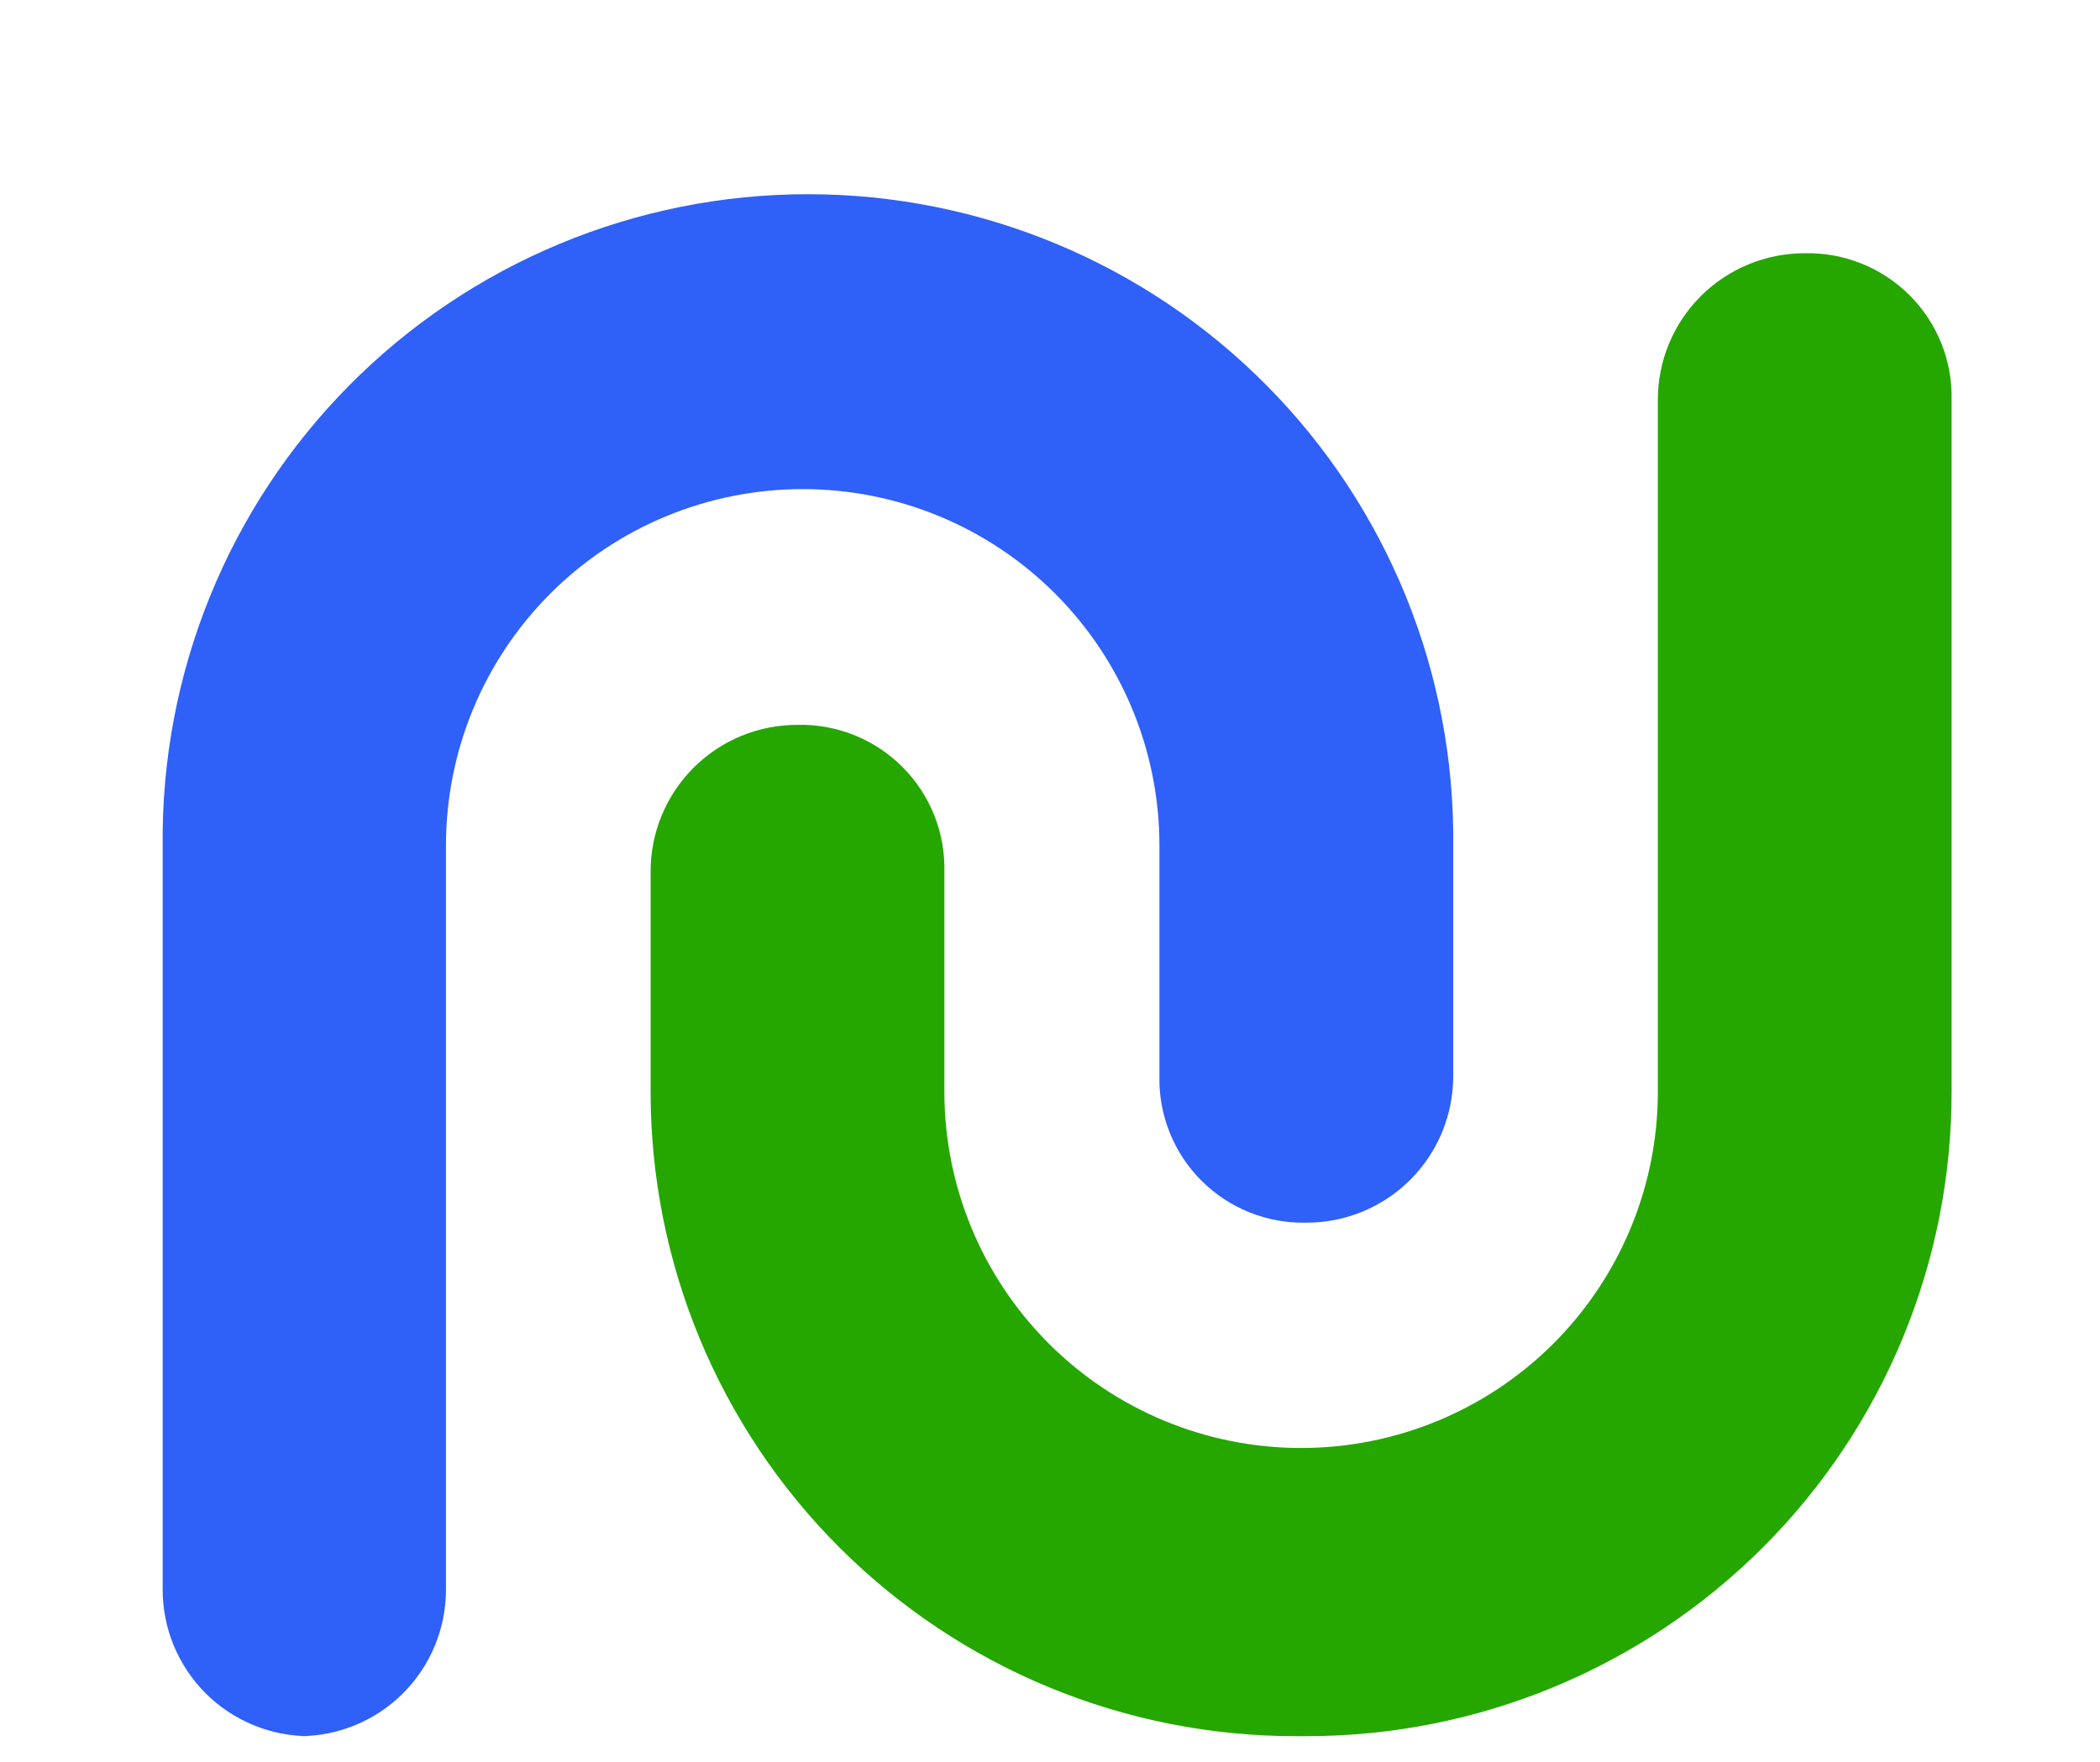
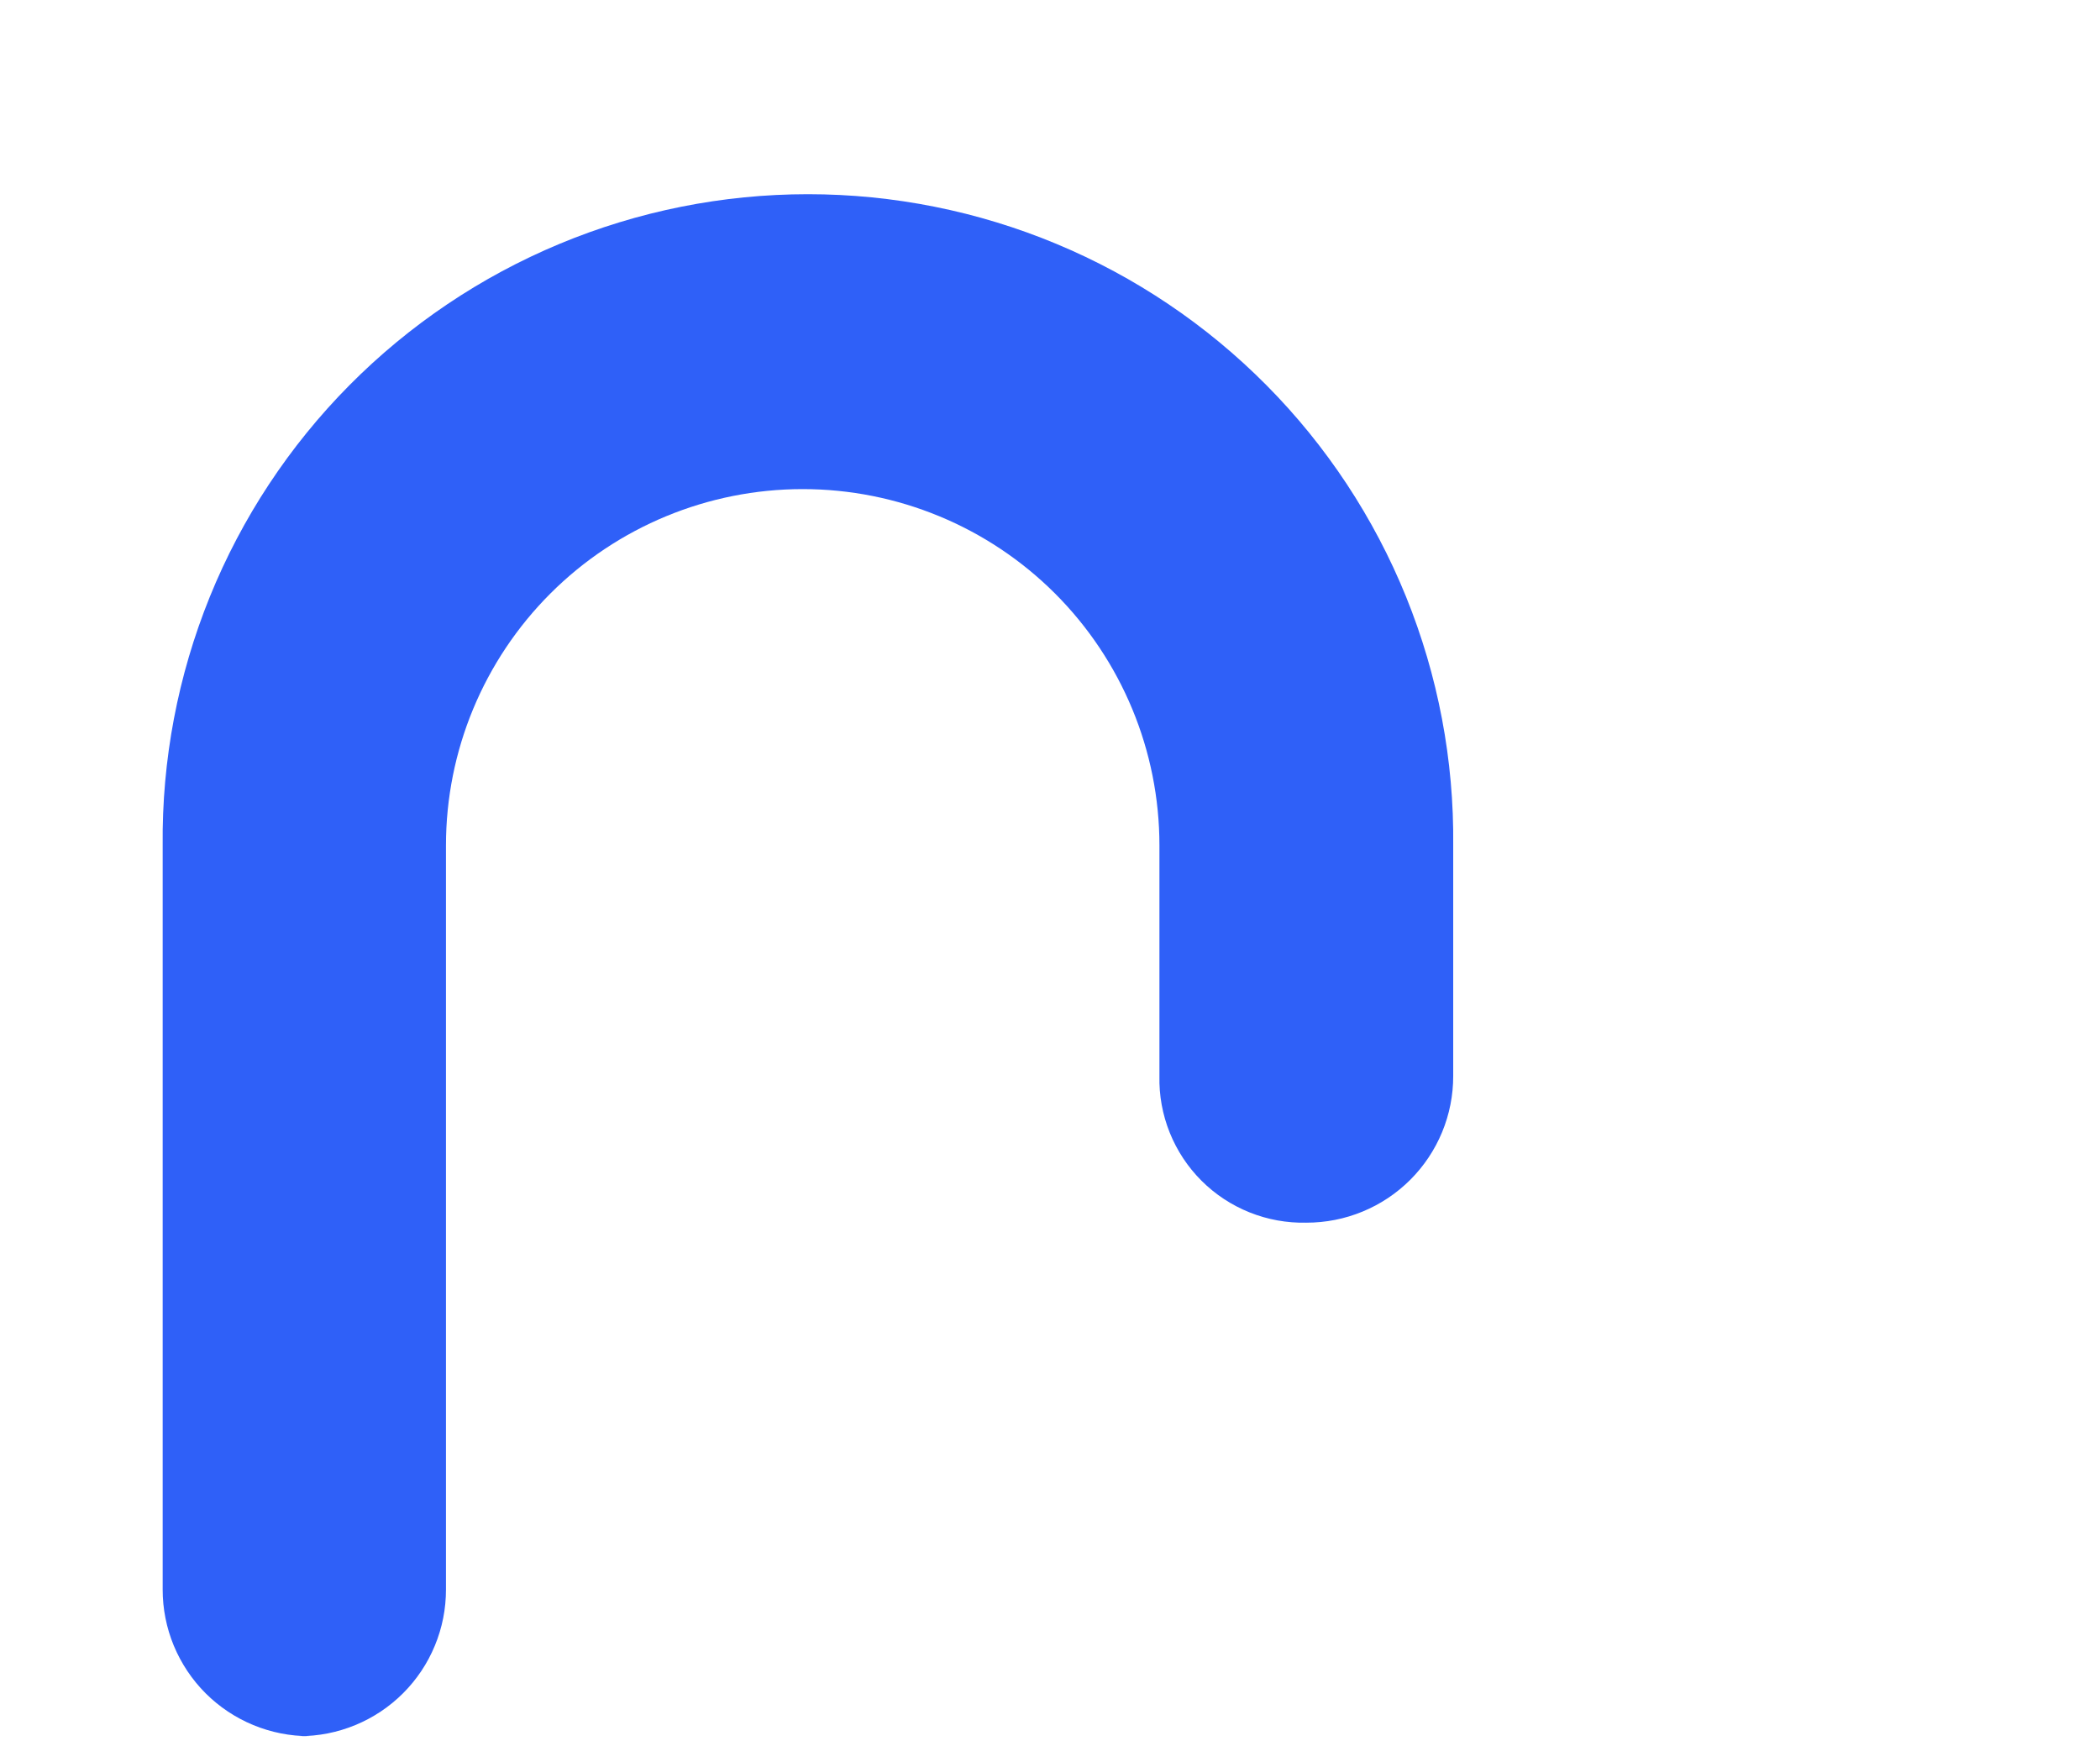
<svg xmlns="http://www.w3.org/2000/svg" width="386" zoomAndPan="magnify" viewBox="0 0 289.5 243" height="324" preserveAspectRatio="xMidYMid meet" version="1.0">
-   <path fill="#25a700" d="M 178.641 239.387 C 166.957 239.395 155.387 237.098 144.594 232.637 C 133.797 228.172 123.988 221.629 115.727 213.375 C 107.465 205.121 100.914 195.324 96.445 184.539 C 91.98 173.754 89.684 162.195 89.691 150.523 L 89.691 120.172 C 89.688 117.516 90.207 114.883 91.223 112.426 C 92.238 109.969 93.73 107.738 95.609 105.859 C 97.492 103.977 99.727 102.488 102.184 101.473 C 104.645 100.457 107.281 99.938 109.941 99.945 C 112.617 99.883 115.273 100.363 117.762 101.359 C 120.246 102.355 122.504 103.844 124.395 105.734 C 126.285 107.625 127.777 109.879 128.773 112.359 C 129.77 114.844 130.25 117.5 130.188 120.172 L 130.188 150.523 C 130.188 163.555 135.371 176.047 144.594 185.262 C 153.816 194.477 166.324 199.652 179.367 199.652 C 192.41 199.652 204.918 194.477 214.145 185.262 C 223.363 176.047 228.547 163.555 228.547 150.523 L 228.547 55.148 C 228.539 52.492 229.062 49.859 230.074 47.402 C 231.094 44.945 232.582 42.715 234.465 40.832 C 236.344 38.953 238.582 37.465 241.039 36.449 C 243.5 35.434 246.133 34.914 248.793 34.918 C 251.473 34.859 254.129 35.34 256.617 36.336 C 259.102 37.332 261.355 38.82 263.25 40.711 C 265.141 42.602 266.633 44.855 267.625 47.336 C 268.625 49.82 269.105 52.477 269.043 55.148 L 269.043 150.523 C 269.051 162.195 266.758 173.754 262.289 184.539 C 257.816 195.324 251.266 205.125 243.008 213.379 C 234.742 221.633 224.934 228.176 214.137 232.641 C 203.34 237.102 191.77 239.395 180.086 239.387 Z M 178.641 239.387 " fill-opacity="1" fill-rule="nonzero" />
  <path fill="#2f60f8" d="M 42.676 239.387 C 40.012 239.391 37.383 238.871 34.918 237.855 C 32.461 236.84 30.227 235.352 28.344 233.473 C 26.465 231.594 24.977 229.359 23.957 226.902 C 22.941 224.445 22.422 221.812 22.426 219.156 L 22.426 116.566 C 22.305 104.816 24.516 93.164 28.93 82.273 C 33.348 71.387 39.883 61.48 48.152 53.133 C 56.426 44.781 66.273 38.152 77.125 33.629 C 87.977 29.105 99.621 26.777 111.379 26.777 C 123.141 26.777 134.785 29.105 145.637 33.629 C 156.488 38.152 166.336 44.781 174.609 53.133 C 182.883 61.48 189.414 71.387 193.832 82.273 C 198.246 93.164 200.457 104.816 200.336 116.566 L 200.336 148.355 C 200.34 151.016 199.82 153.648 198.805 156.102 C 197.789 158.559 196.297 160.793 194.418 162.672 C 192.535 164.551 190.301 166.043 187.84 167.055 C 185.383 168.07 182.746 168.59 180.086 168.586 C 177.414 168.645 174.75 168.164 172.266 167.168 C 169.785 166.176 167.523 164.688 165.633 162.797 C 163.738 160.906 162.254 158.652 161.254 156.168 C 160.258 153.688 159.773 151.031 159.836 148.355 L 159.836 116.566 C 159.836 103.535 154.652 91.039 145.434 81.824 C 136.211 72.613 123.703 67.438 110.66 67.438 C 97.617 67.438 85.105 72.613 75.887 81.824 C 66.664 91.039 61.48 103.535 61.48 116.566 L 61.48 219.156 C 61.484 221.812 60.969 224.445 59.949 226.902 C 58.938 229.359 57.441 231.594 55.562 233.473 C 53.68 235.352 51.449 236.84 48.988 237.855 C 46.527 238.871 43.895 239.391 41.23 239.387 Z M 42.676 239.387 " fill-opacity="1" fill-rule="nonzero" />
</svg>